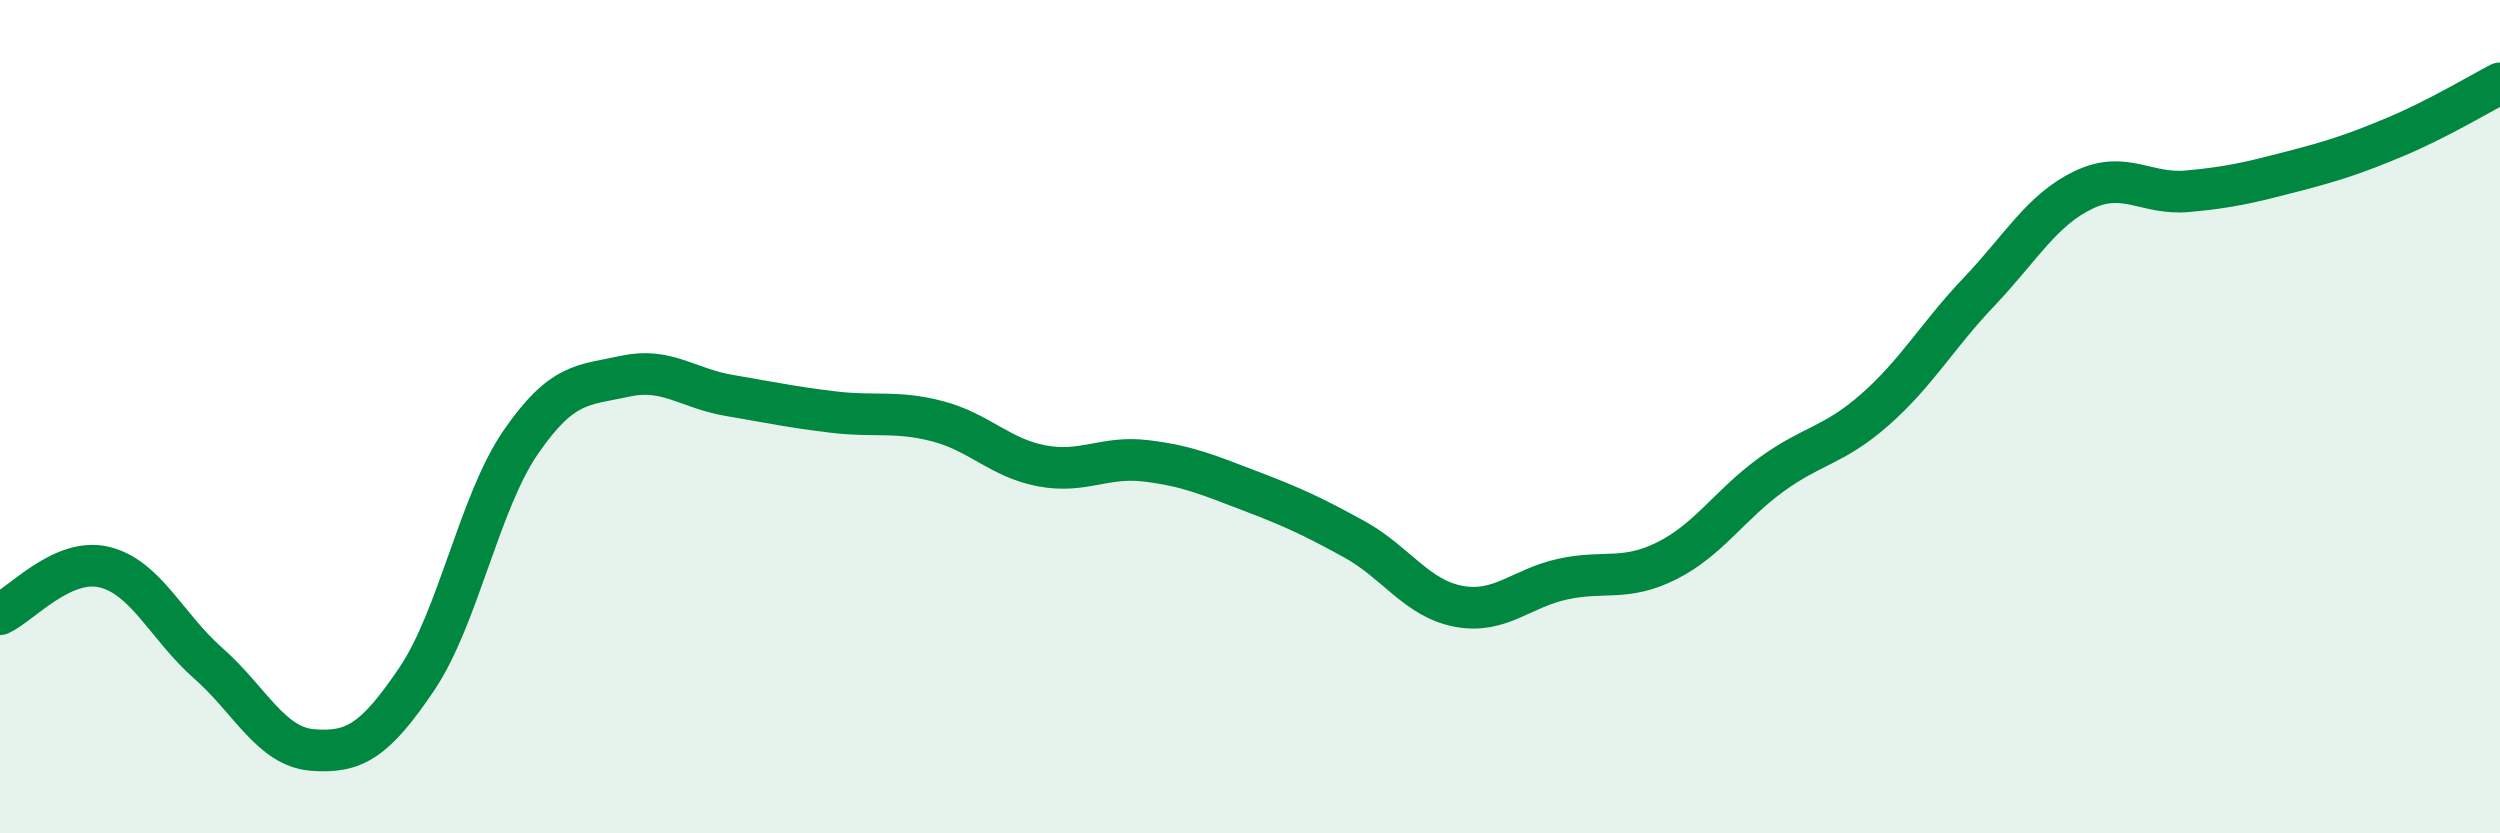
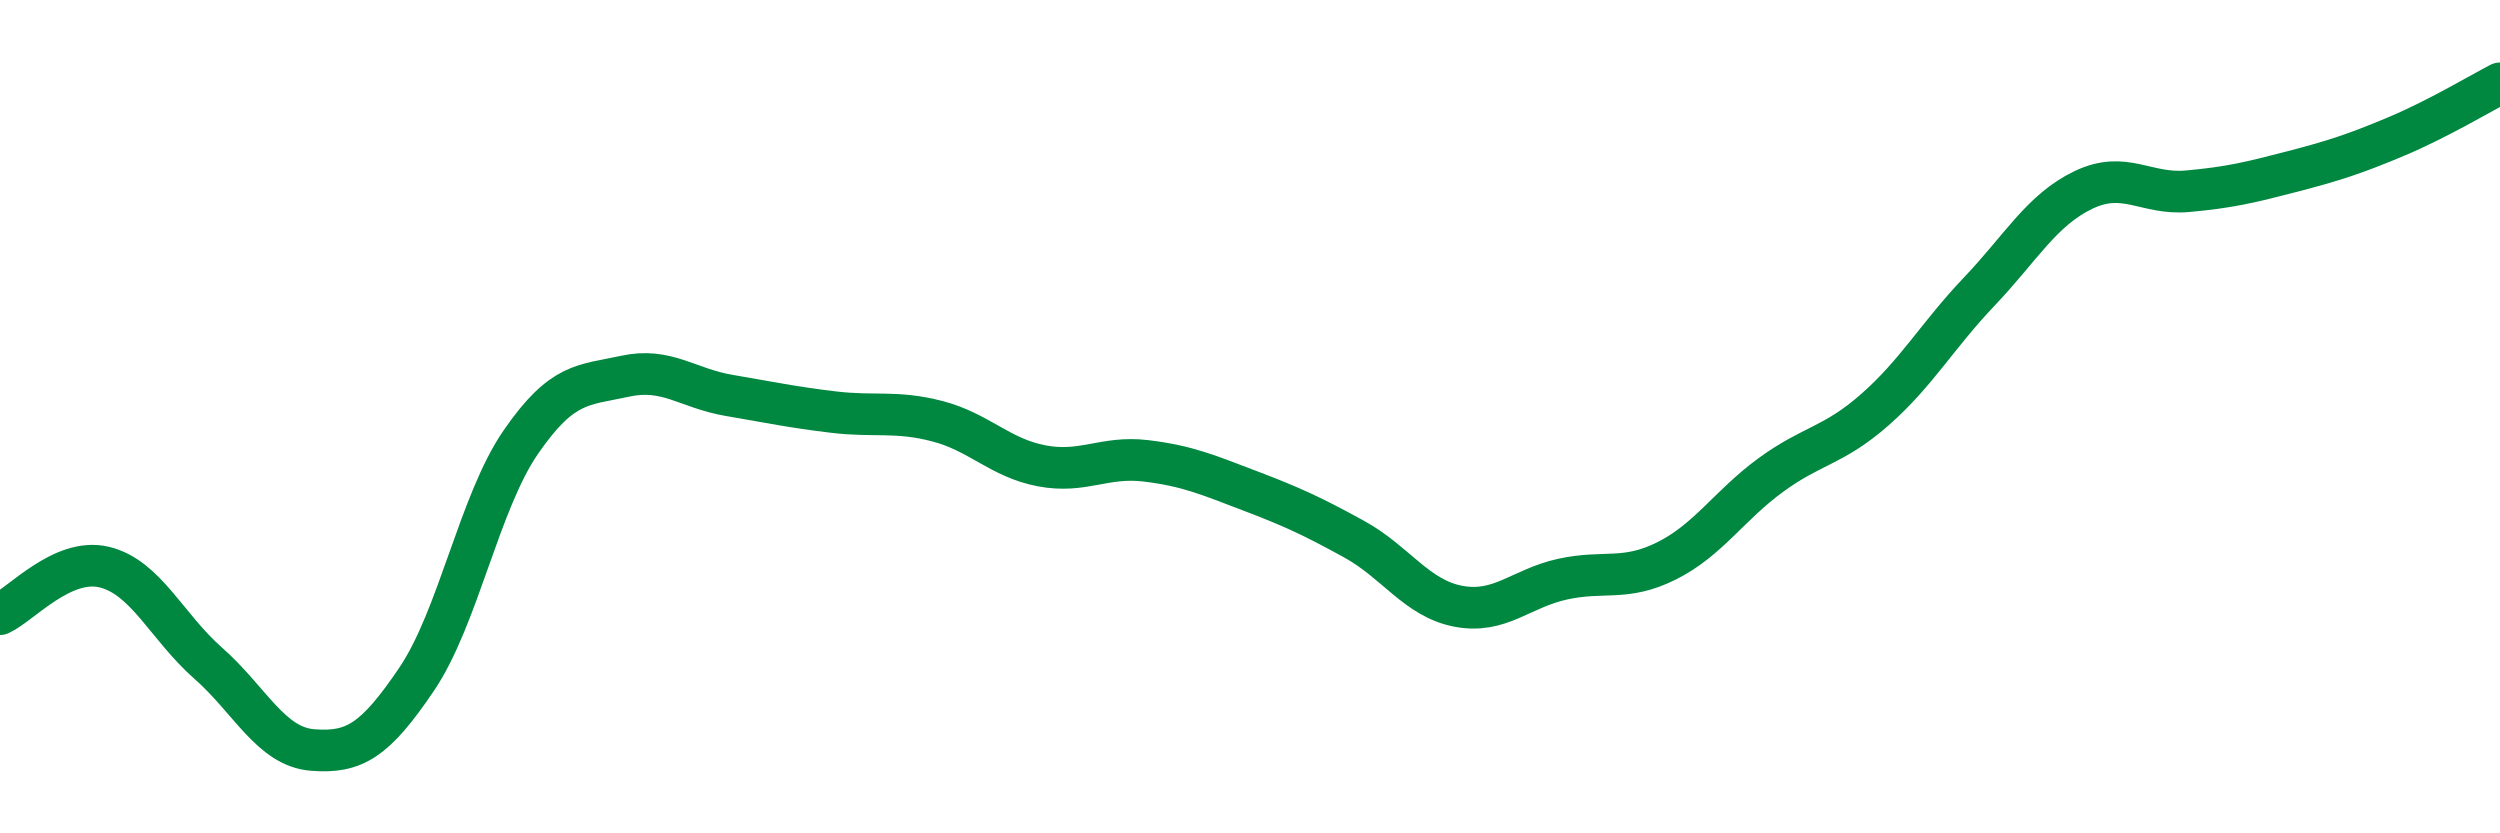
<svg xmlns="http://www.w3.org/2000/svg" width="60" height="20" viewBox="0 0 60 20">
-   <path d="M 0,14.74 C 0.5,14.51 1.5,13.37 2.5,13.61 C 3.5,13.85 4,15.04 5,15.92 C 6,16.8 6.5,17.92 7.5,18 C 8.5,18.08 9,17.78 10,16.3 C 11,14.82 11.5,12.06 12.5,10.61 C 13.5,9.16 14,9.25 15,9.03 C 16,8.81 16.5,9.32 17.5,9.49 C 18.5,9.66 19,9.77 20,9.89 C 21,10.01 21.5,9.85 22.5,10.11 C 23.5,10.37 24,10.99 25,11.18 C 26,11.37 26.5,10.94 27.5,11.06 C 28.5,11.18 29,11.4 30,11.78 C 31,12.16 31.5,12.39 32.5,12.94 C 33.5,13.49 34,14.36 35,14.55 C 36,14.74 36.5,14.12 37.5,13.9 C 38.5,13.68 39,13.96 40,13.46 C 41,12.96 41.5,12.13 42.5,11.4 C 43.5,10.67 44,10.71 45,9.83 C 46,8.95 46.5,8.05 47.5,7 C 48.5,5.95 49,5.04 50,4.56 C 51,4.08 51.5,4.68 52.5,4.59 C 53.5,4.5 54,4.38 55,4.12 C 56,3.86 56.5,3.7 57.5,3.28 C 58.5,2.86 59.5,2.26 60,2L60 20L0 20Z" fill="#008740" opacity="0.1" stroke-linecap="round" stroke-linejoin="round" />
  <path d="M 0,14.74 C 0.5,14.51 1.5,13.37 2.5,13.61 C 3.5,13.85 4,15.04 5,15.92 C 6,16.8 6.5,17.92 7.5,18 C 8.5,18.08 9,17.78 10,16.3 C 11,14.82 11.5,12.06 12.5,10.61 C 13.5,9.16 14,9.25 15,9.03 C 16,8.81 16.5,9.32 17.5,9.49 C 18.5,9.66 19,9.77 20,9.89 C 21,10.01 21.5,9.85 22.5,10.11 C 23.5,10.37 24,10.99 25,11.18 C 26,11.37 26.5,10.94 27.5,11.06 C 28.5,11.18 29,11.4 30,11.78 C 31,12.16 31.5,12.39 32.5,12.94 C 33.5,13.49 34,14.36 35,14.55 C 36,14.74 36.5,14.12 37.5,13.9 C 38.5,13.68 39,13.96 40,13.46 C 41,12.96 41.5,12.13 42.5,11.4 C 43.5,10.67 44,10.71 45,9.83 C 46,8.95 46.5,8.05 47.5,7 C 48.5,5.95 49,5.04 50,4.56 C 51,4.08 51.5,4.68 52.5,4.59 C 53.5,4.5 54,4.38 55,4.12 C 56,3.86 56.5,3.7 57.5,3.28 C 58.5,2.86 59.5,2.26 60,2" stroke="#008740" stroke-width="1" fill="none" stroke-linecap="round" stroke-linejoin="round" />
</svg>